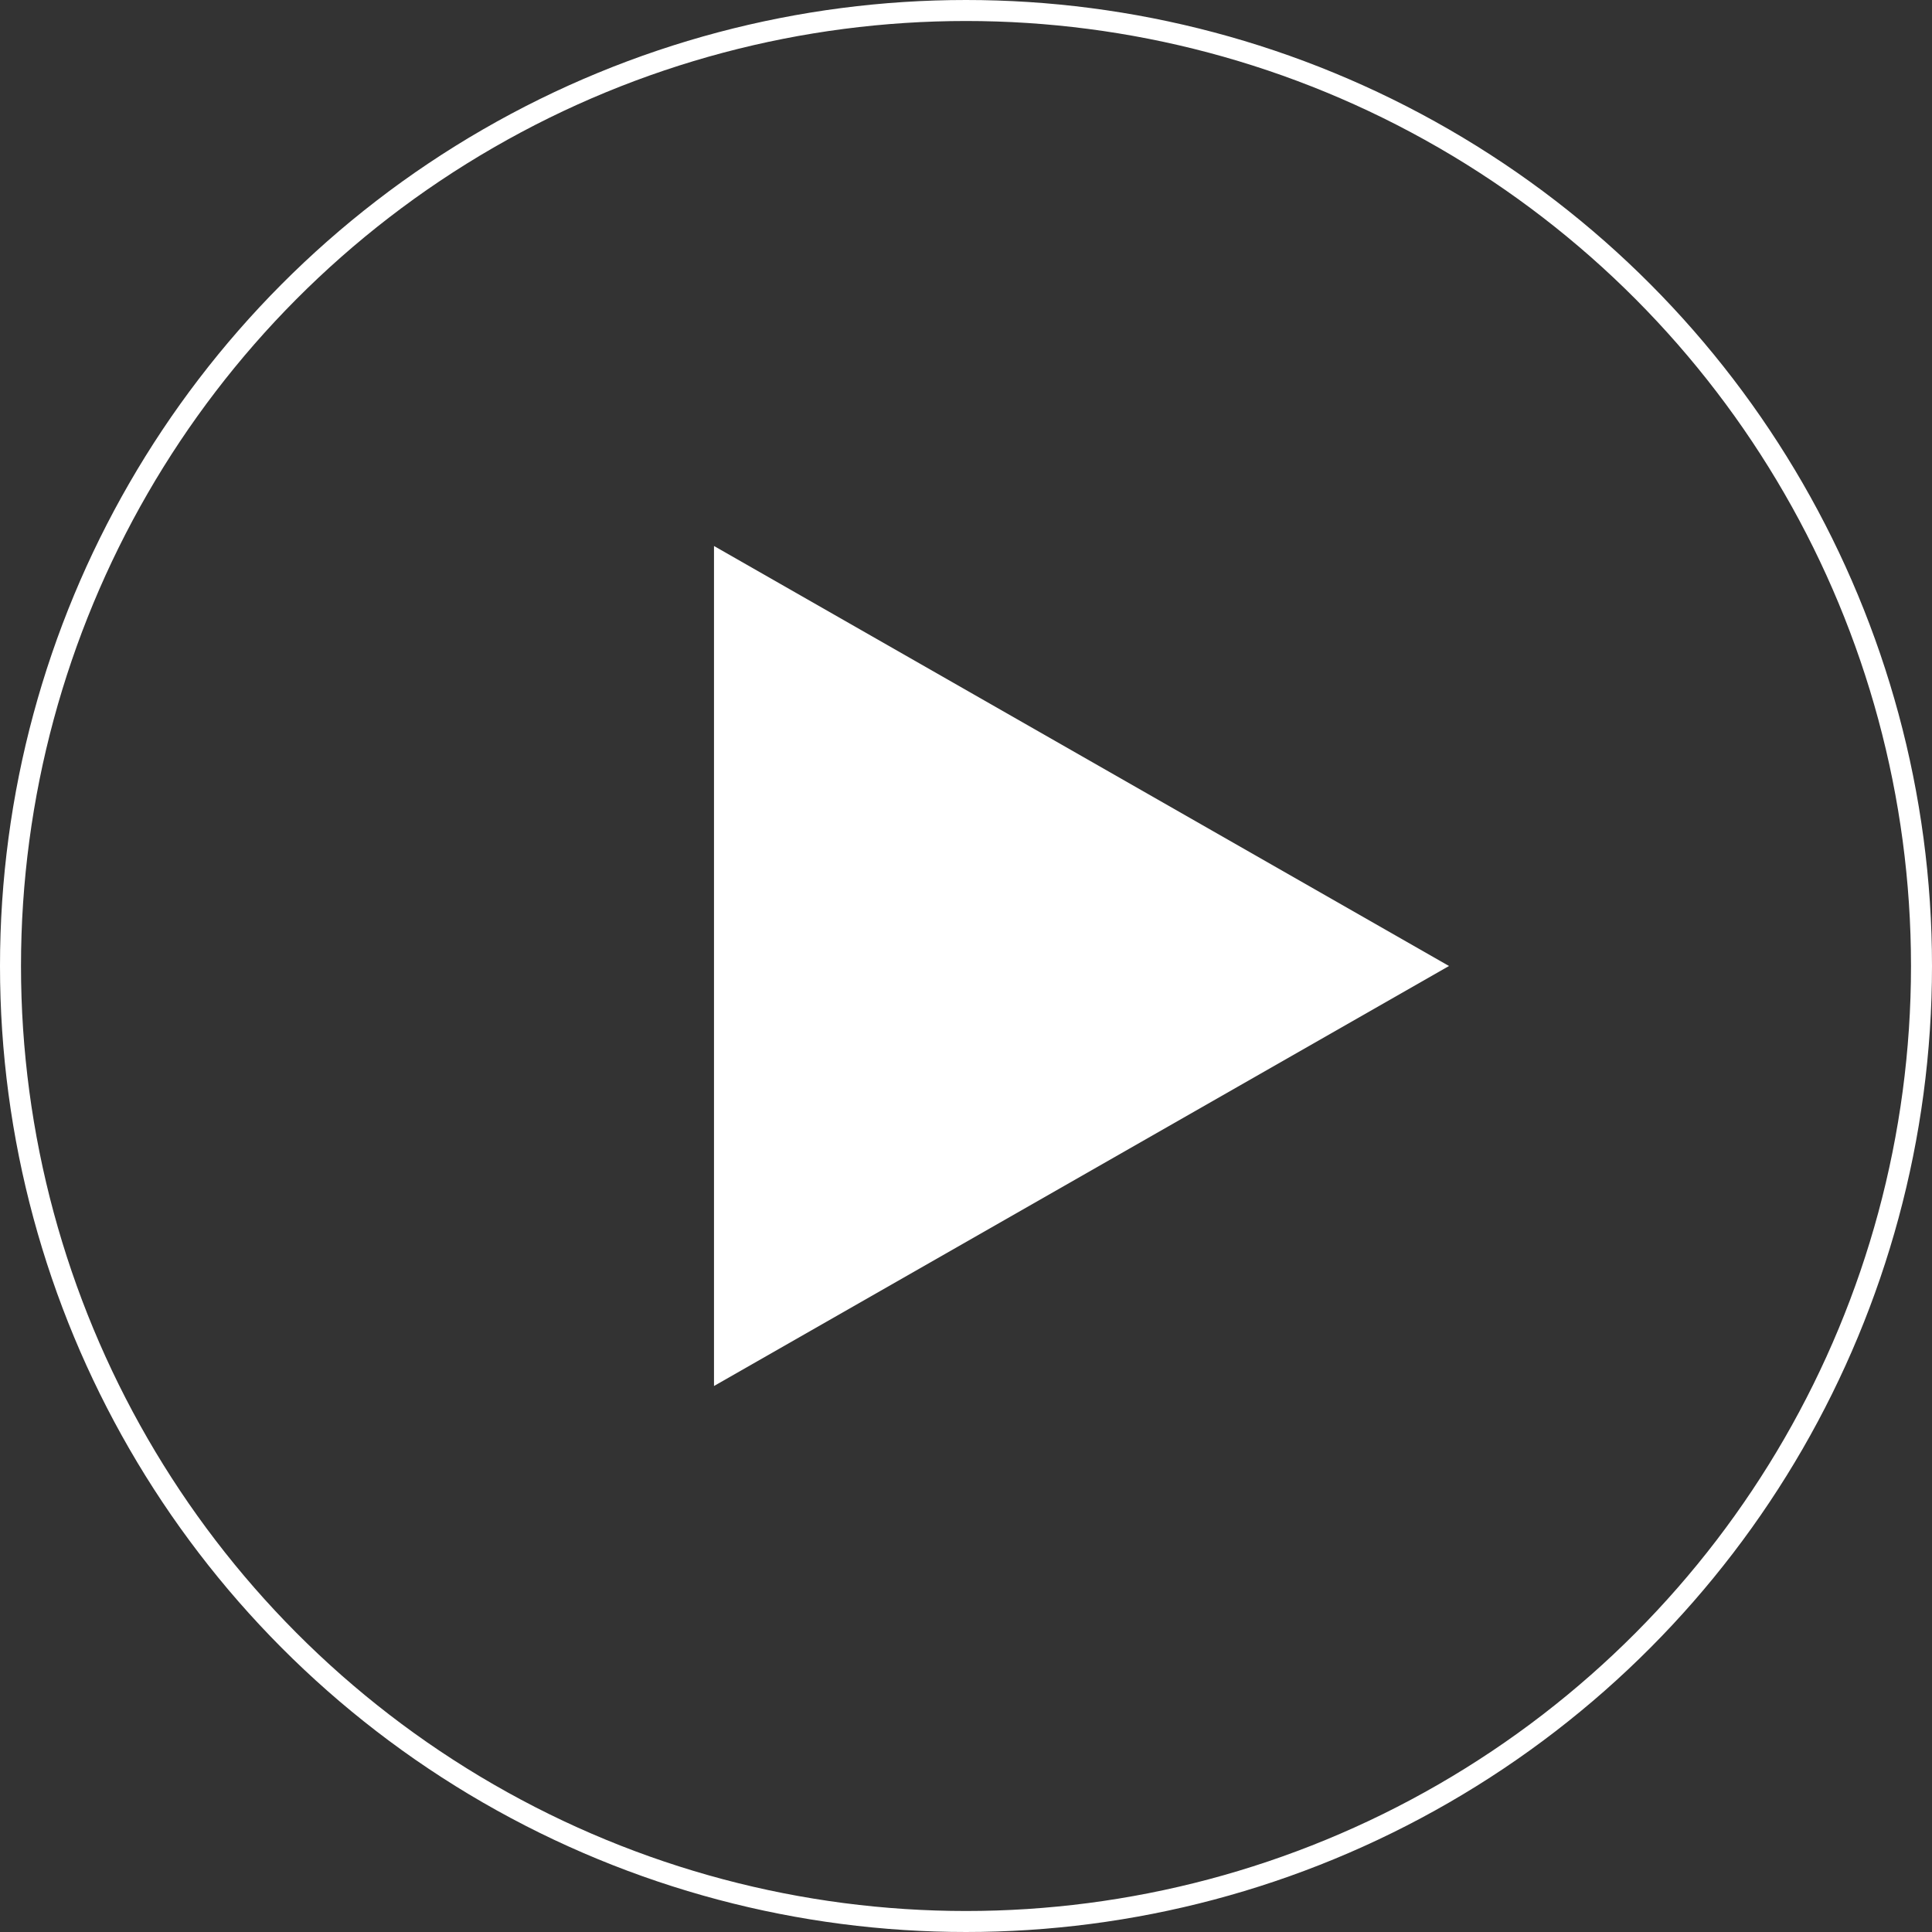
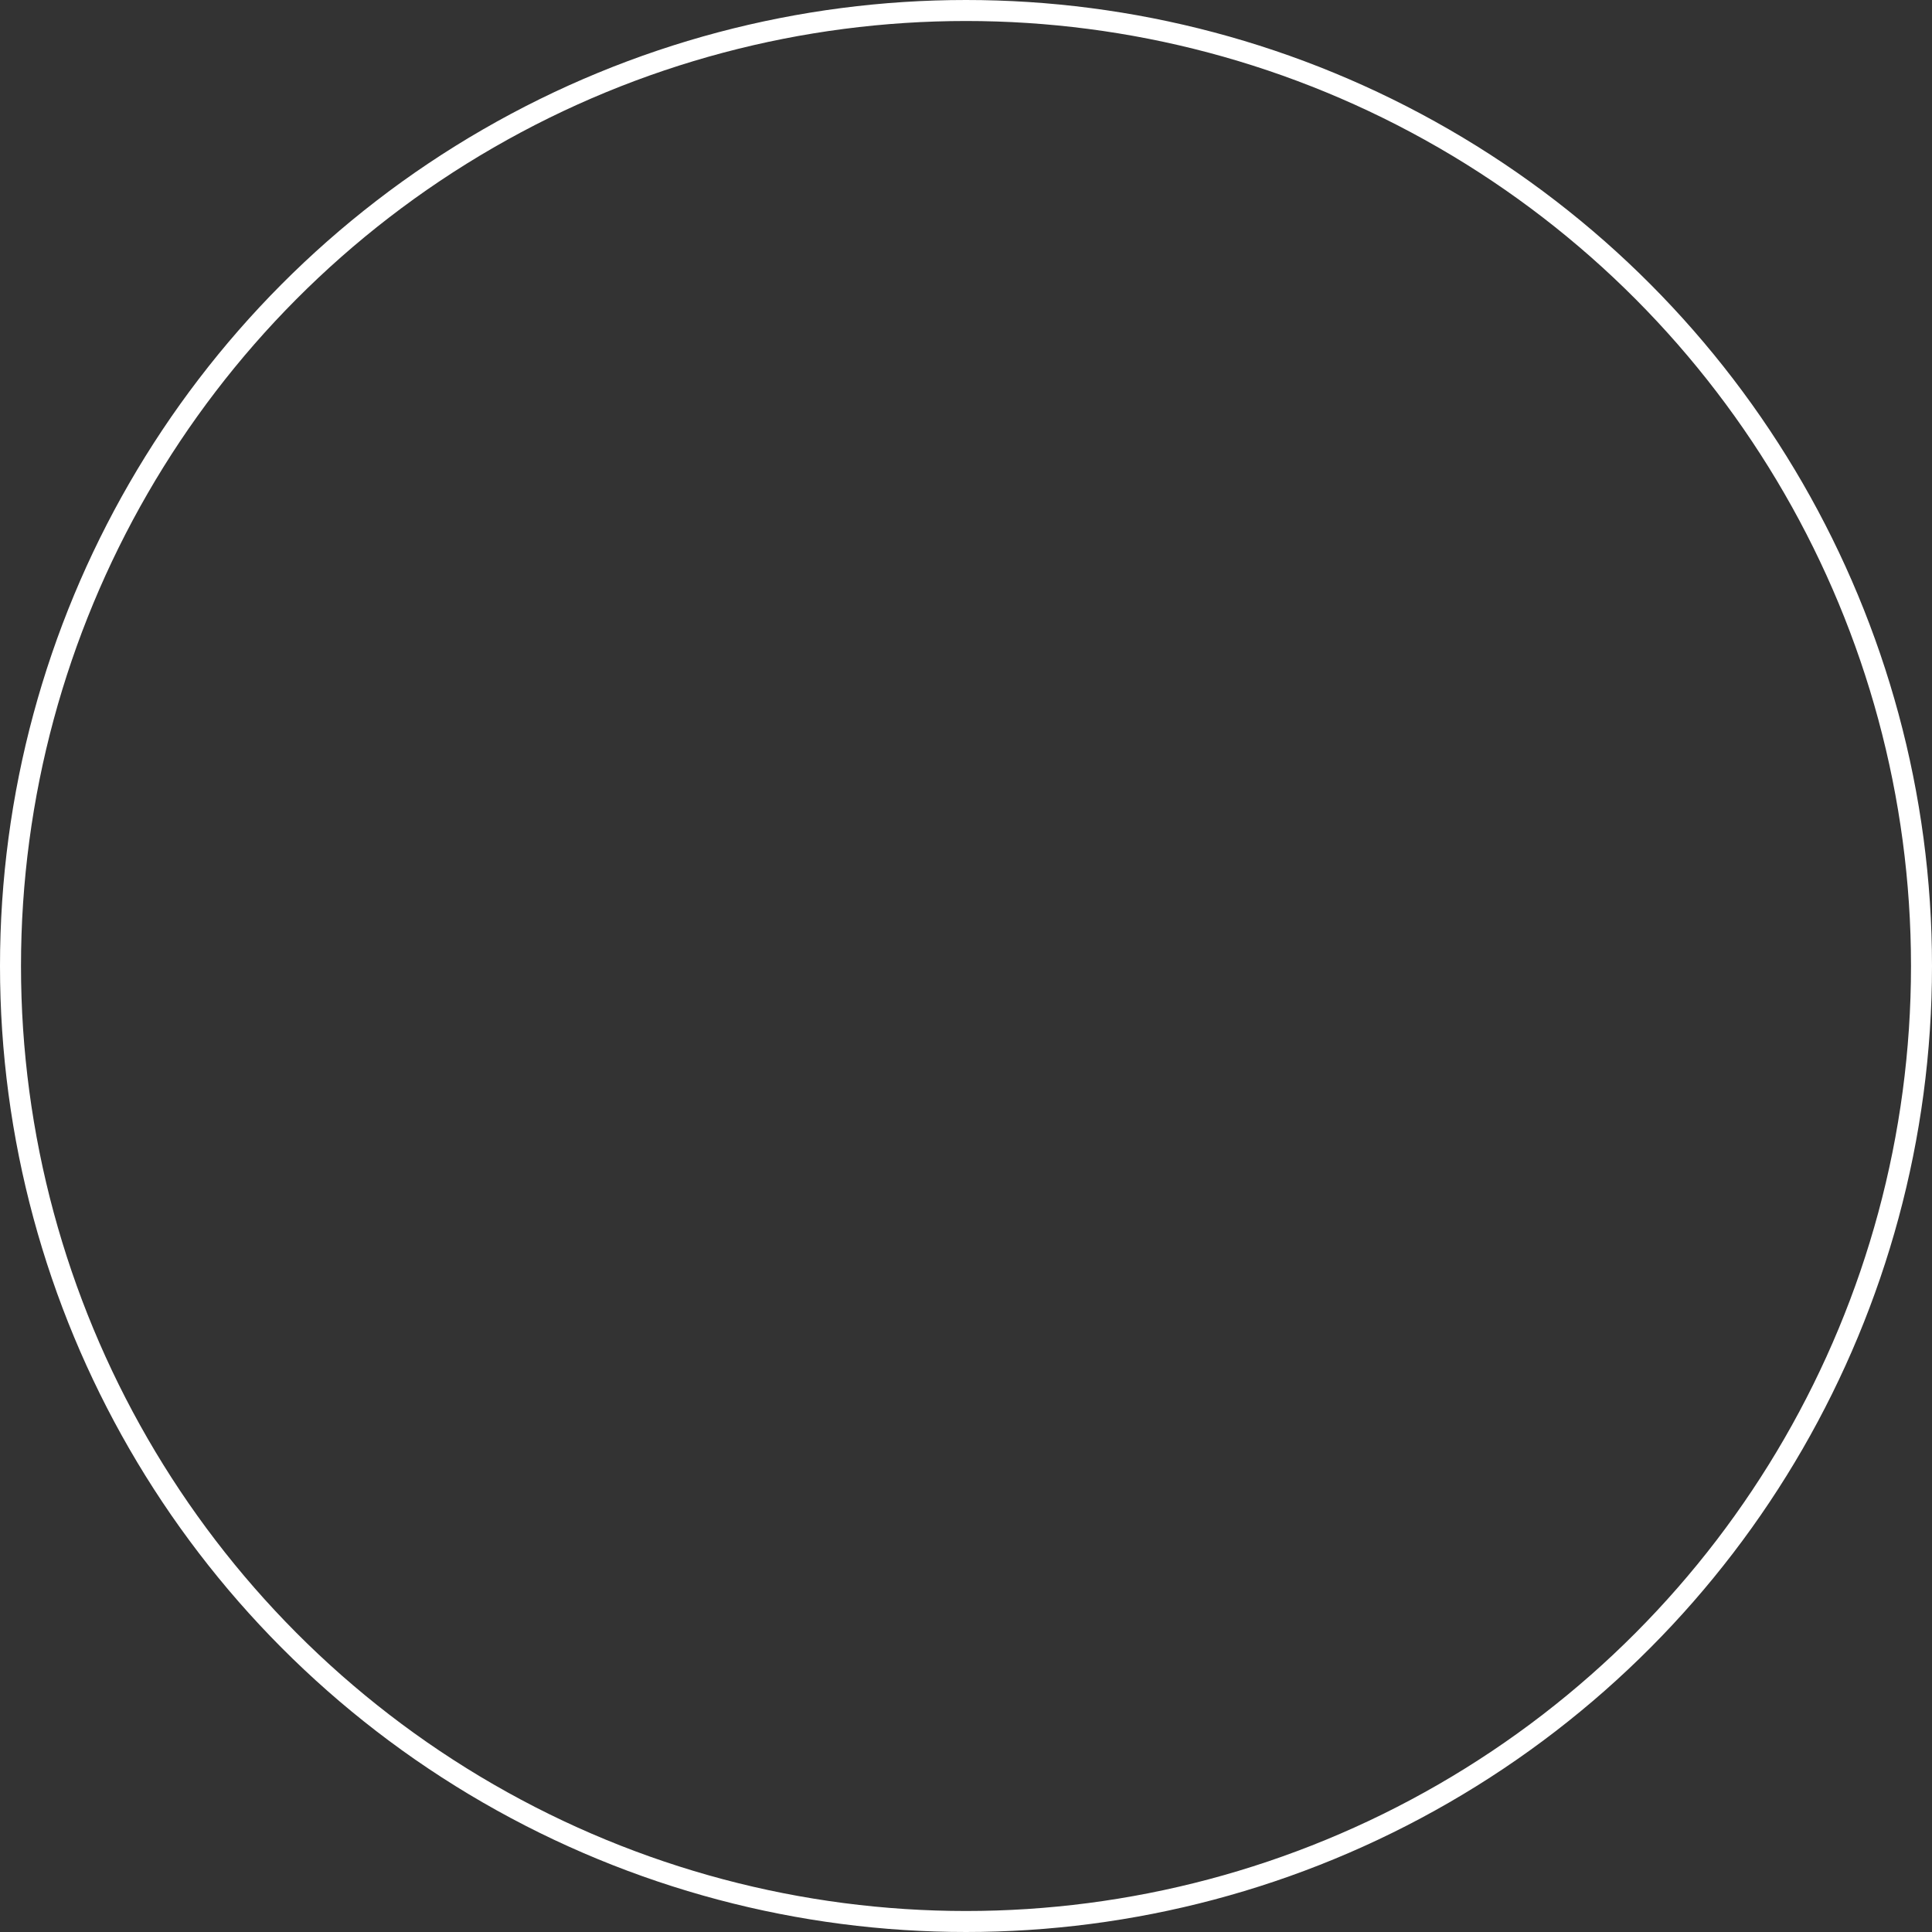
<svg xmlns="http://www.w3.org/2000/svg" width="92" height="92" viewBox="0 0 92 92">
  <rect x="0" y="0" width="92" height="92" fill="#333333" stroke="none" />
  <defs>
    <clipPath id="a">
      <rect width="92" height="92" fill="none" />
    </clipPath>
  </defs>
  <g transform="translate(-1037 -876)">
    <g transform="translate(1037 876)" clip-path="url(#a)">
      <g transform="translate(-1037 -876)">
        <g transform="translate(1037 876)" fill="none" stroke="#fff" stroke-width="1">
          <circle cx="46" cy="46" r="46" stroke="none" />
          <circle cx="46" cy="46" r="45.5" fill="none" />
        </g>
      </g>
    </g>
-     <path d="M20,0,40,35H0Z" transform="translate(1106 902) rotate(90)" fill="#fff" />
  </g>
</svg>